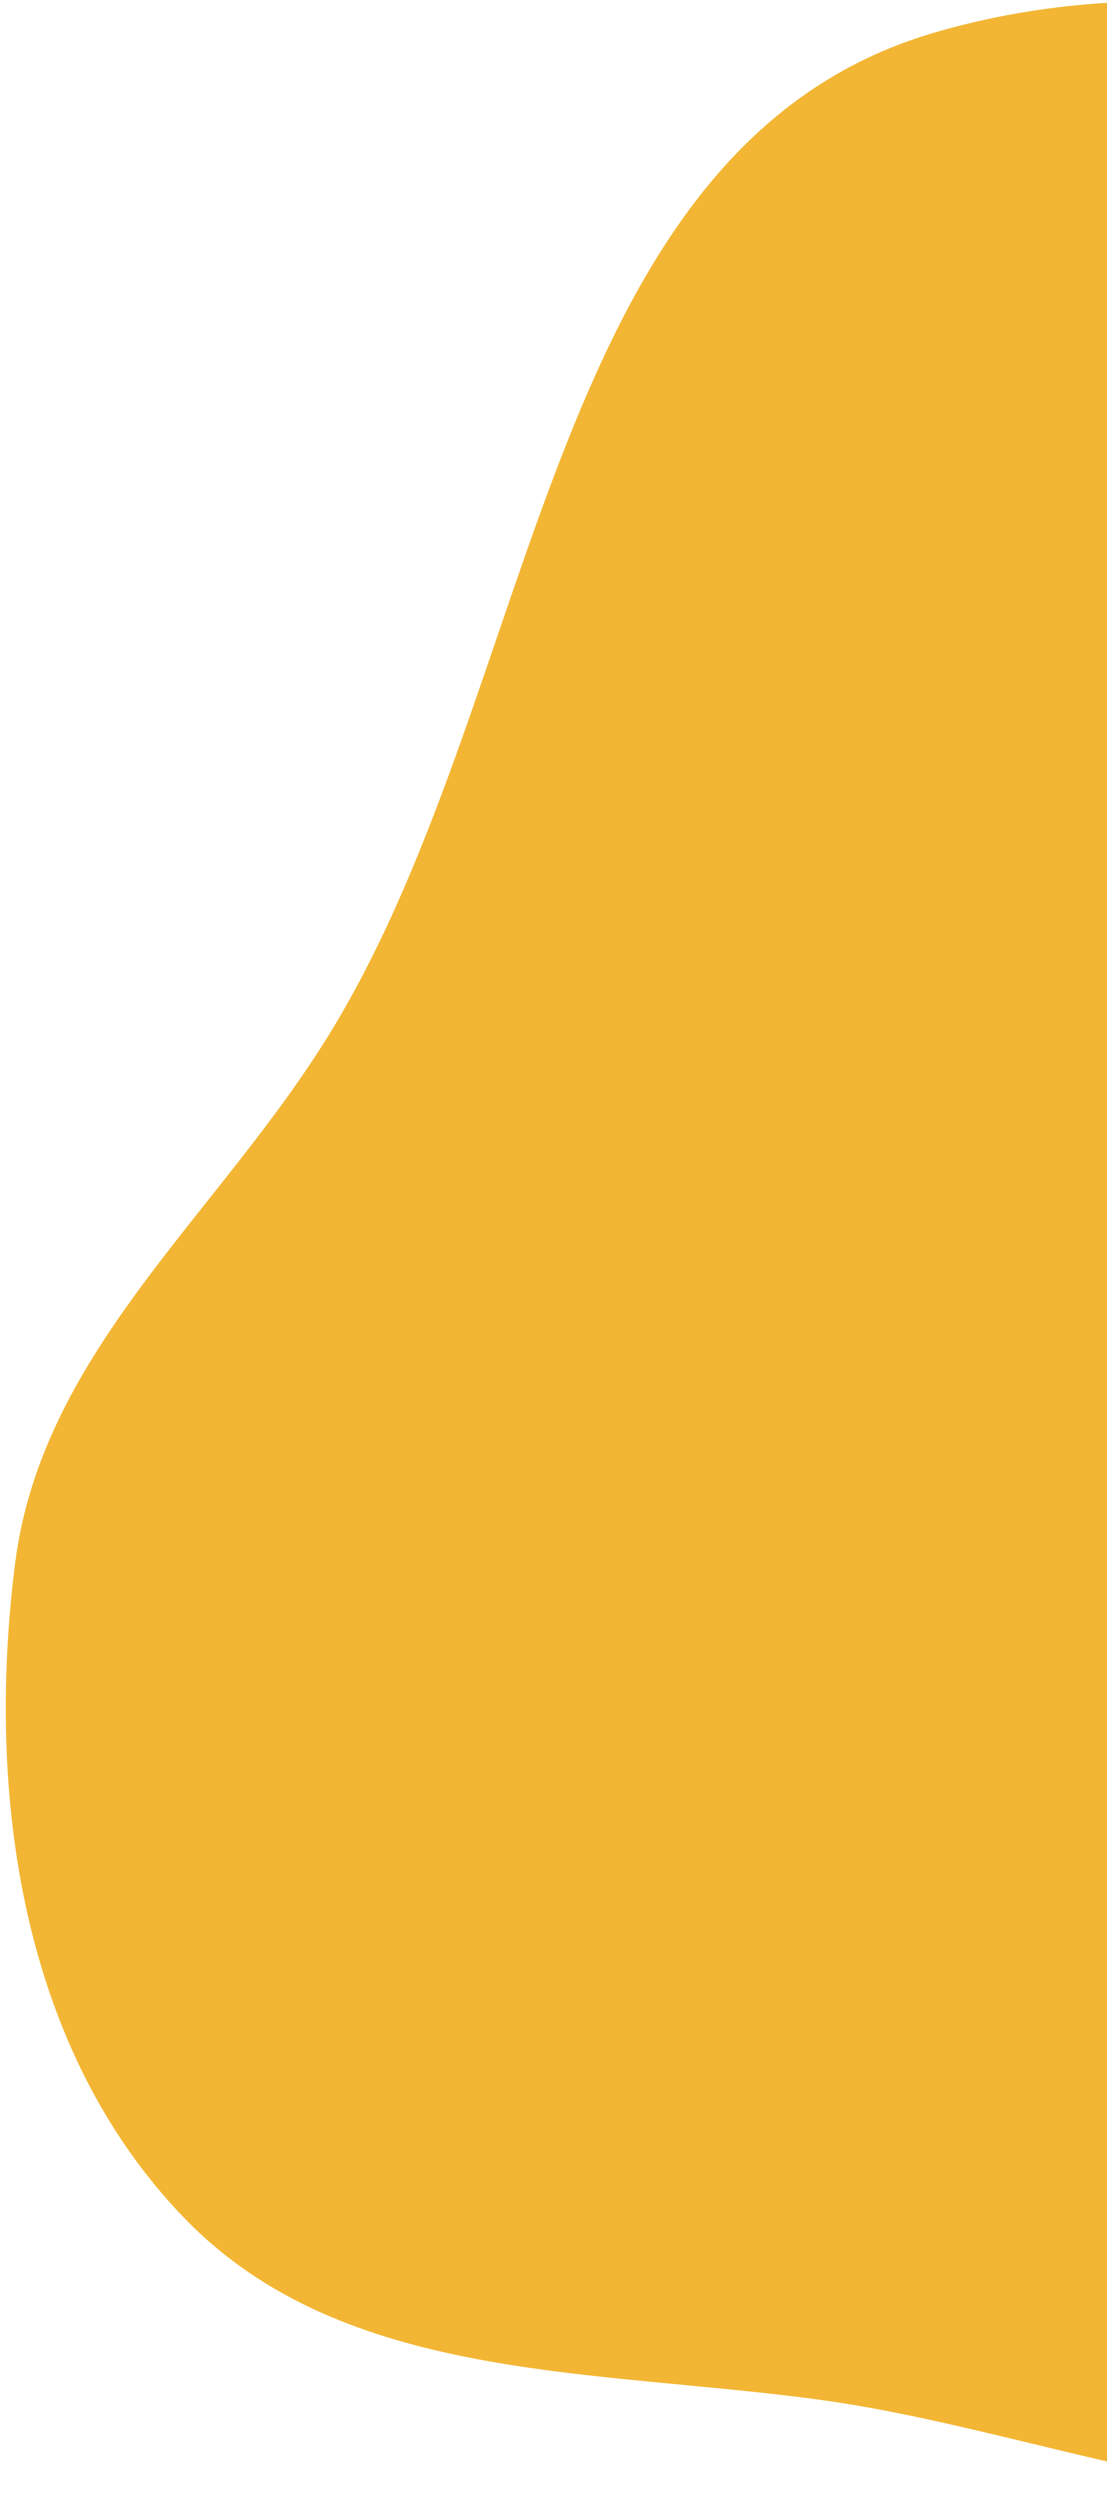
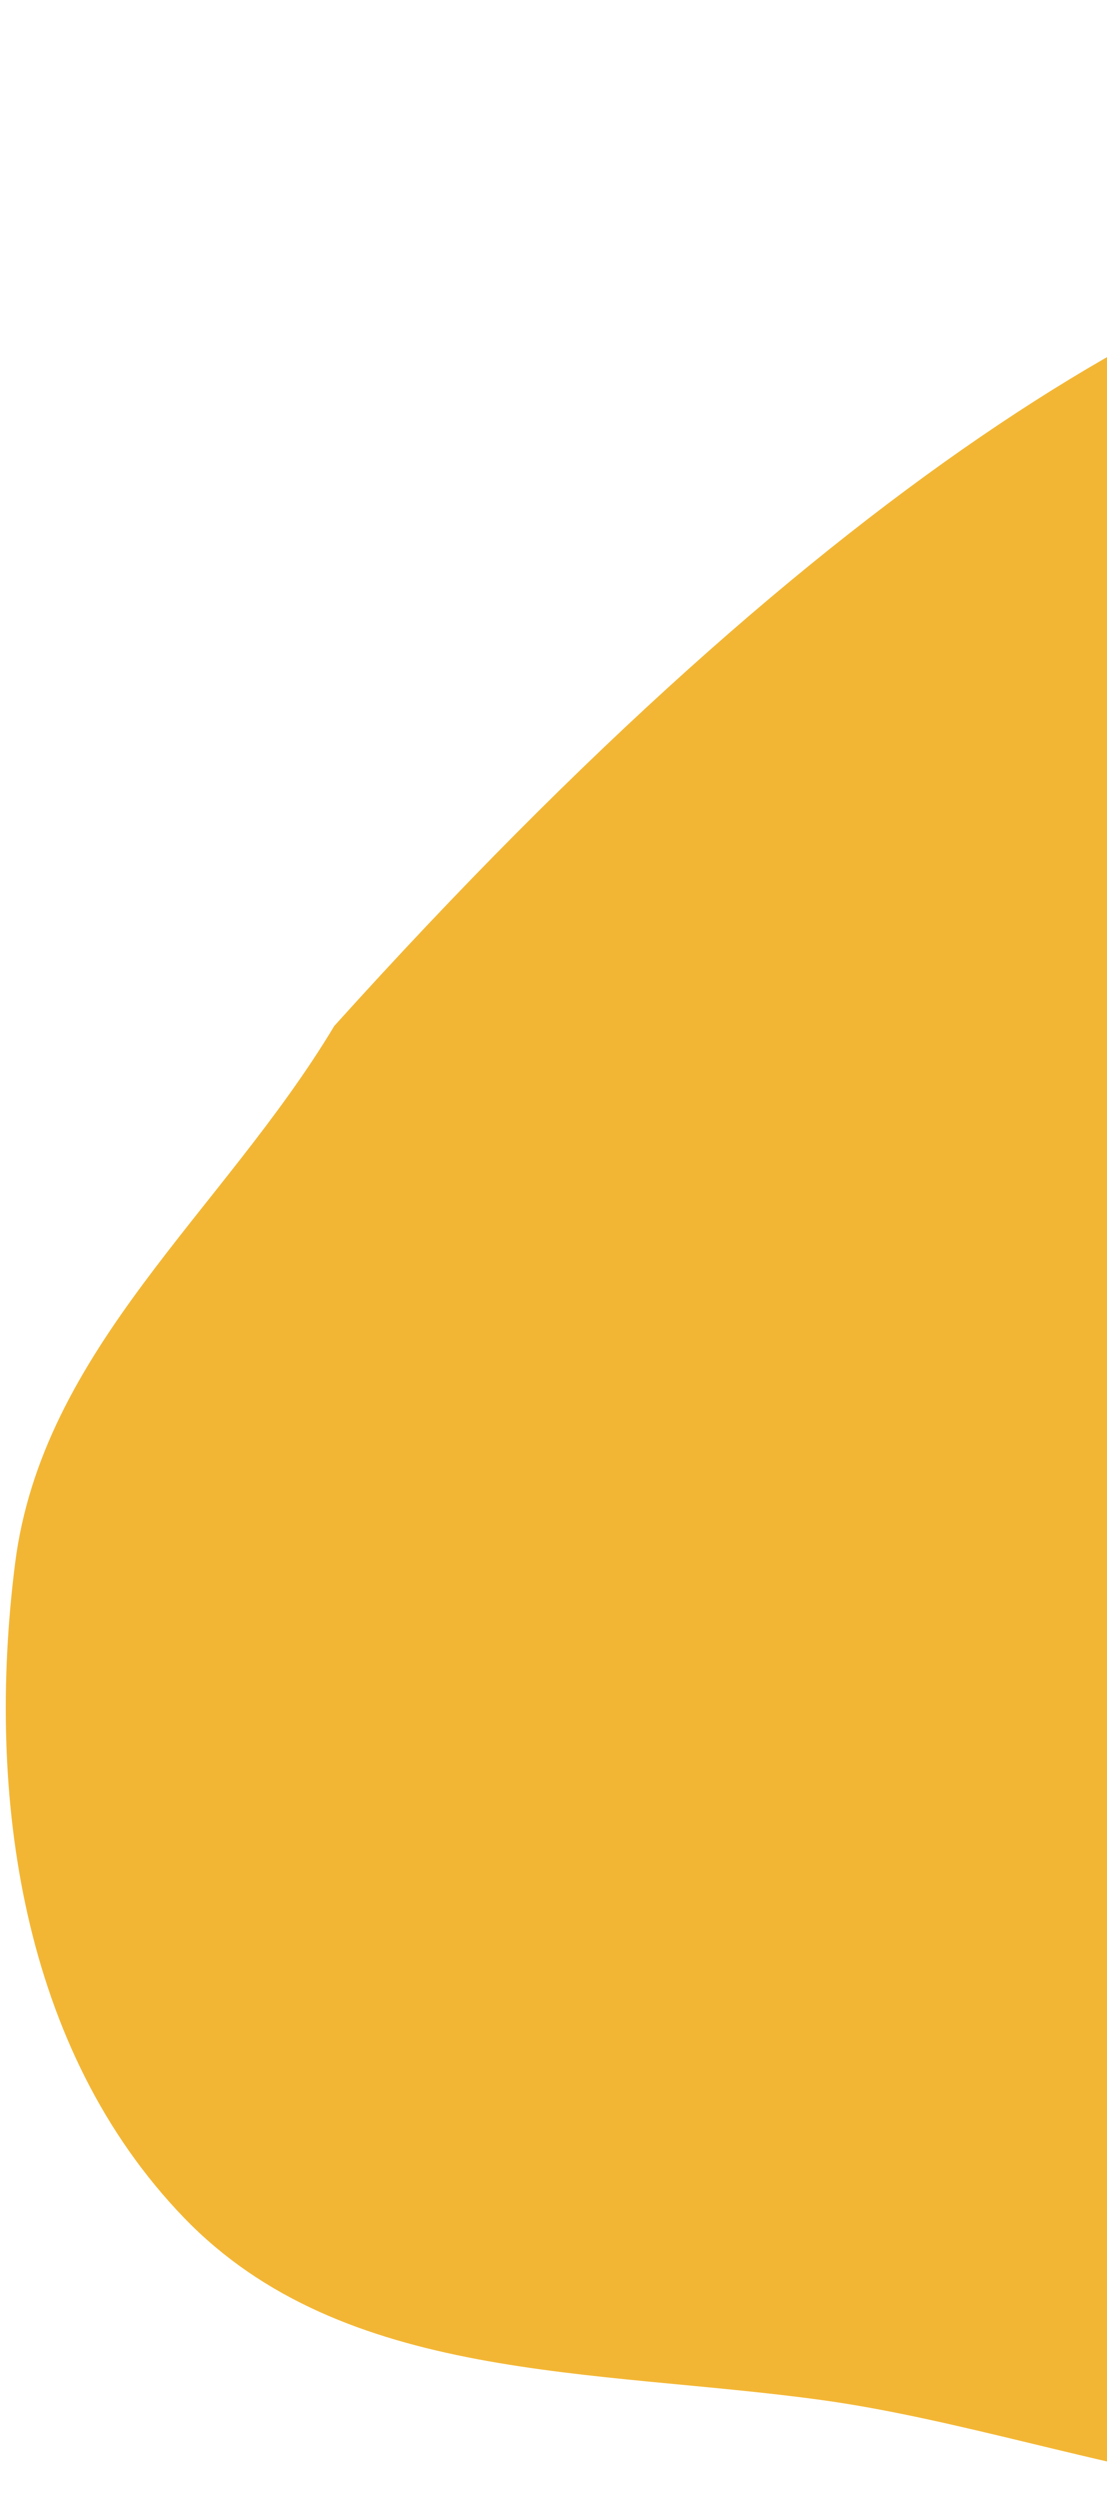
<svg xmlns="http://www.w3.org/2000/svg" width="97" height="219" viewBox="0 0 97 219" fill="none">
-   <path fill-rule="evenodd" clip-rule="evenodd" d="M29.294 89.865C47.403 59.68 48.021 12.859 81.77 2.887C117.152 -7.567 163.281 12.342 179.131 45.591C194.403 77.629 156.983 108.999 148.845 143.595C143.422 166.651 158.041 195.843 140.135 211.374C122.281 226.859 95.395 213.458 72.013 210.234C52.059 207.483 30.112 208.756 16.136 194.276C1.903 179.531 -1.248 157.35 1.317 136.99C3.69 118.163 19.524 106.15 29.294 89.865Z" fill="#F3B634" />
+   <path fill-rule="evenodd" clip-rule="evenodd" d="M29.294 89.865C117.152 -7.567 163.281 12.342 179.131 45.591C194.403 77.629 156.983 108.999 148.845 143.595C143.422 166.651 158.041 195.843 140.135 211.374C122.281 226.859 95.395 213.458 72.013 210.234C52.059 207.483 30.112 208.756 16.136 194.276C1.903 179.531 -1.248 157.35 1.317 136.99C3.69 118.163 19.524 106.15 29.294 89.865Z" fill="#F3B634" />
</svg>